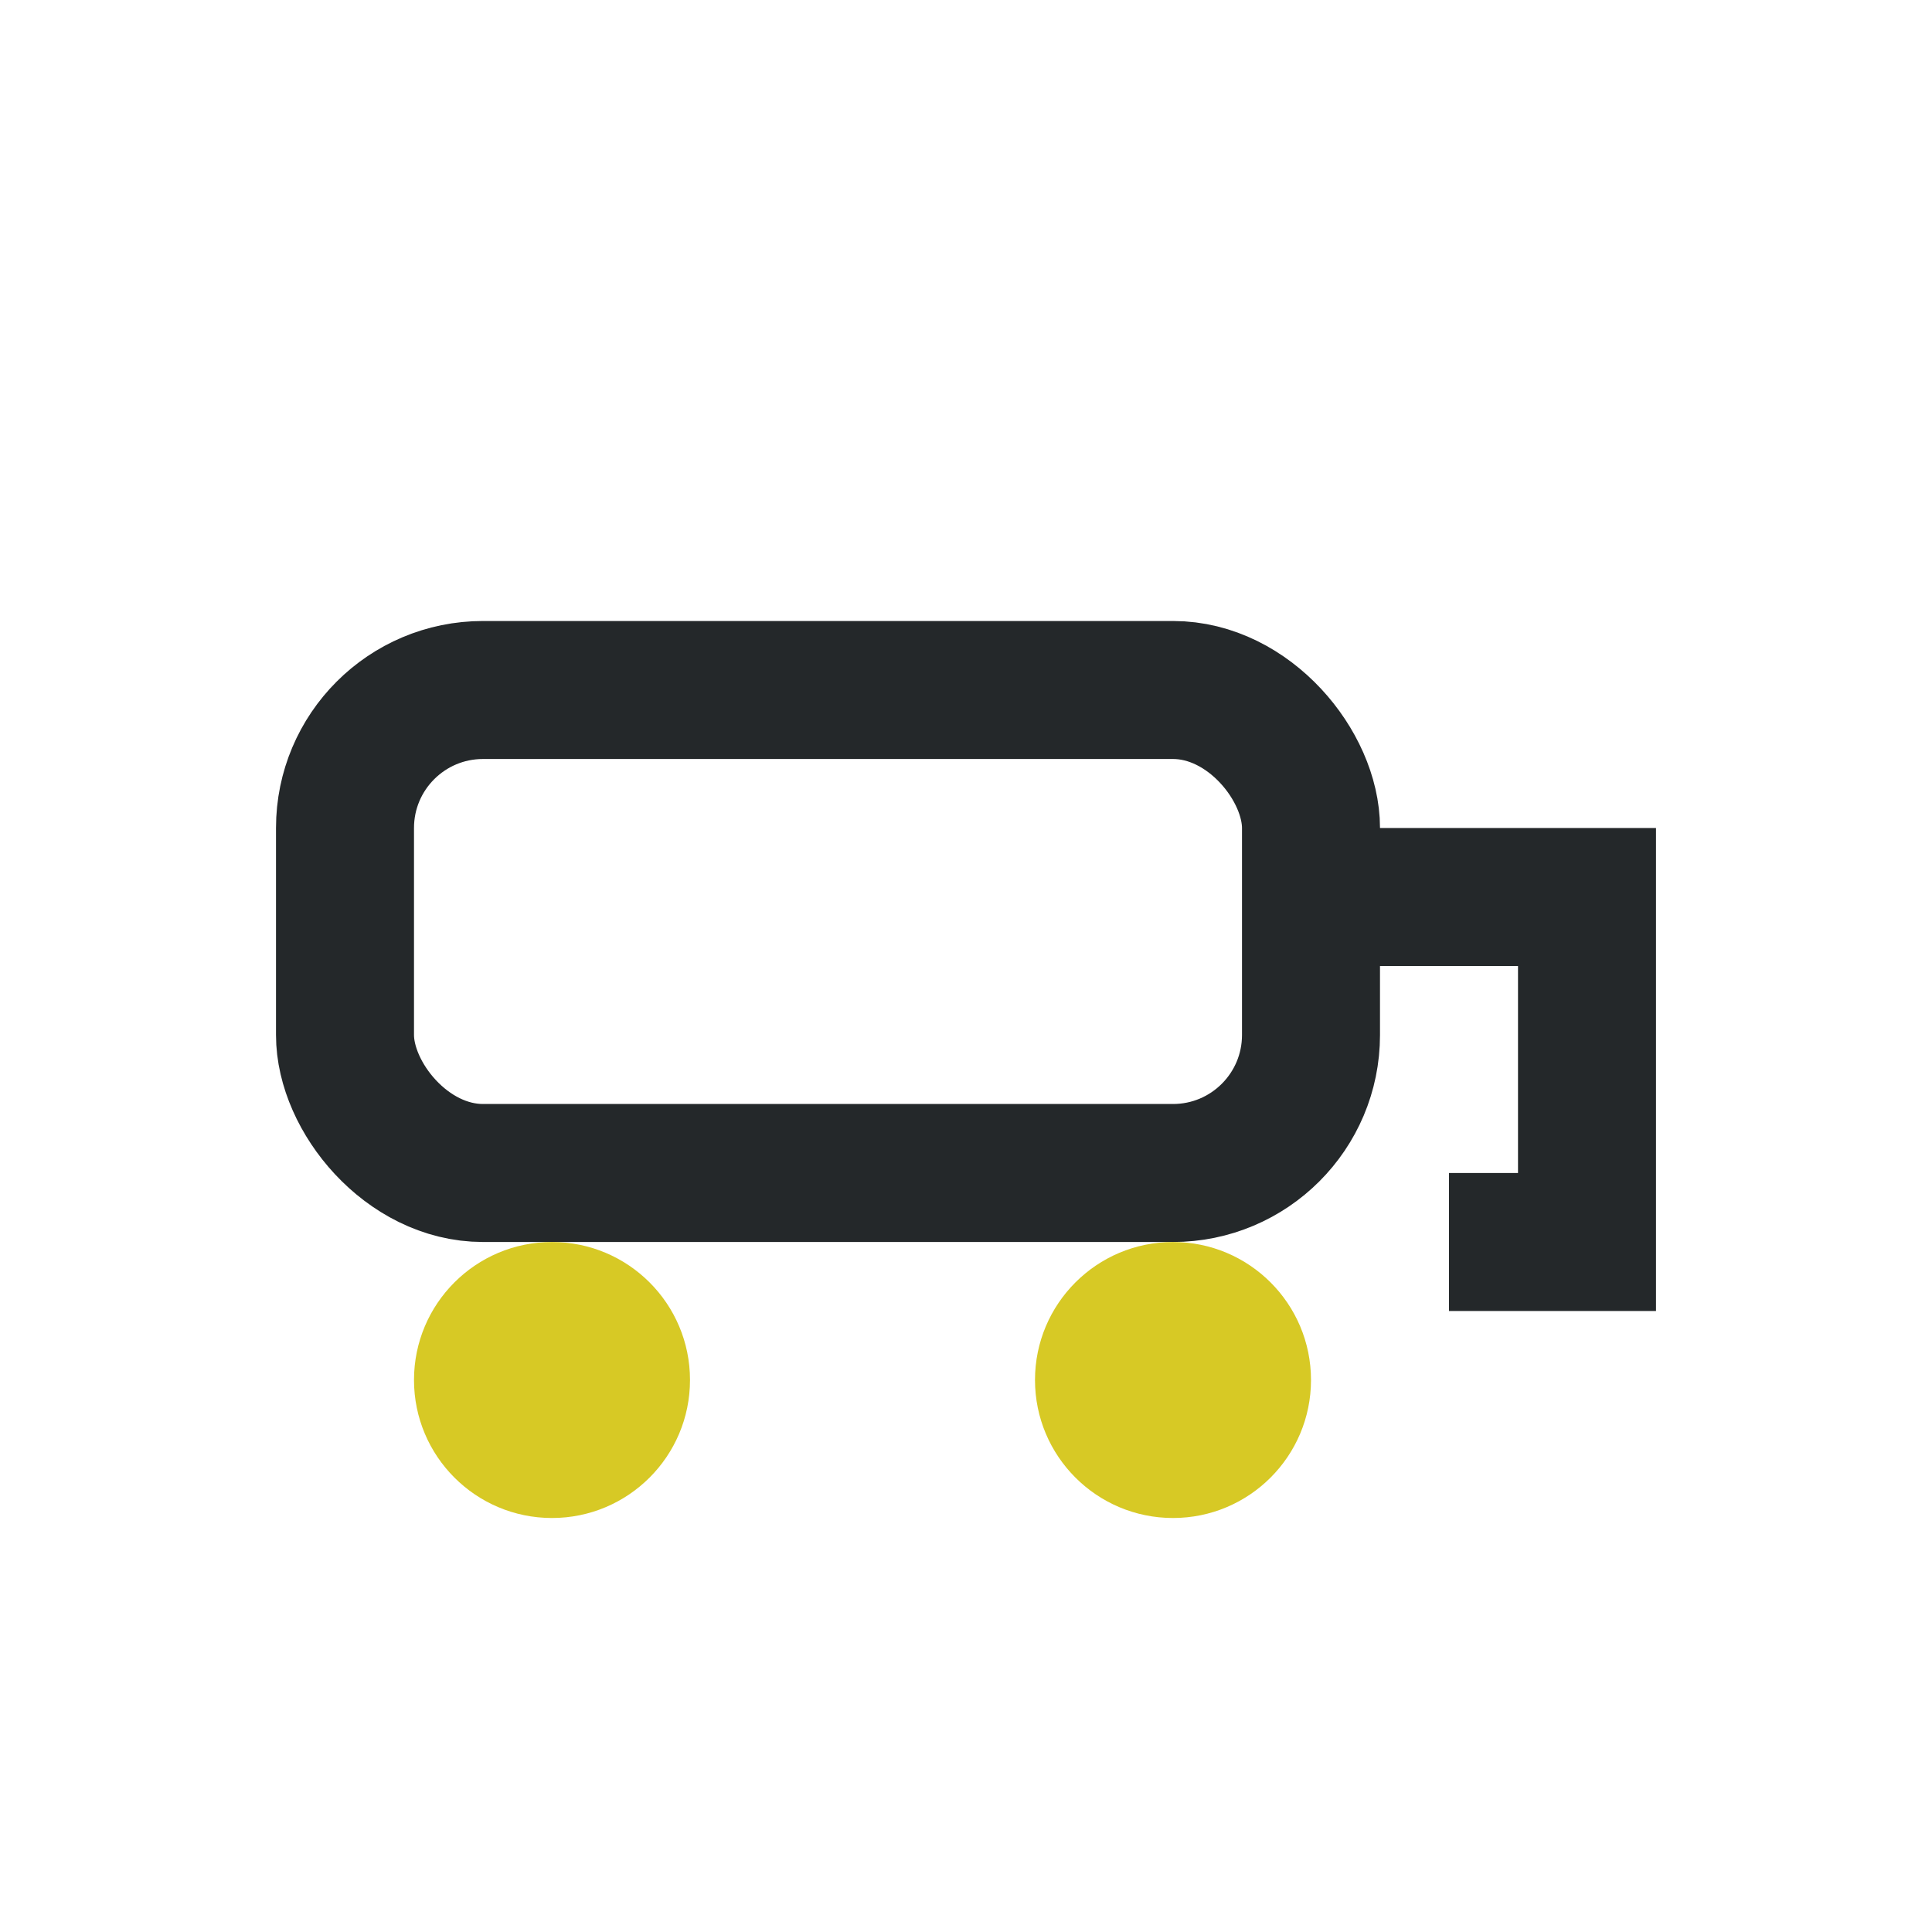
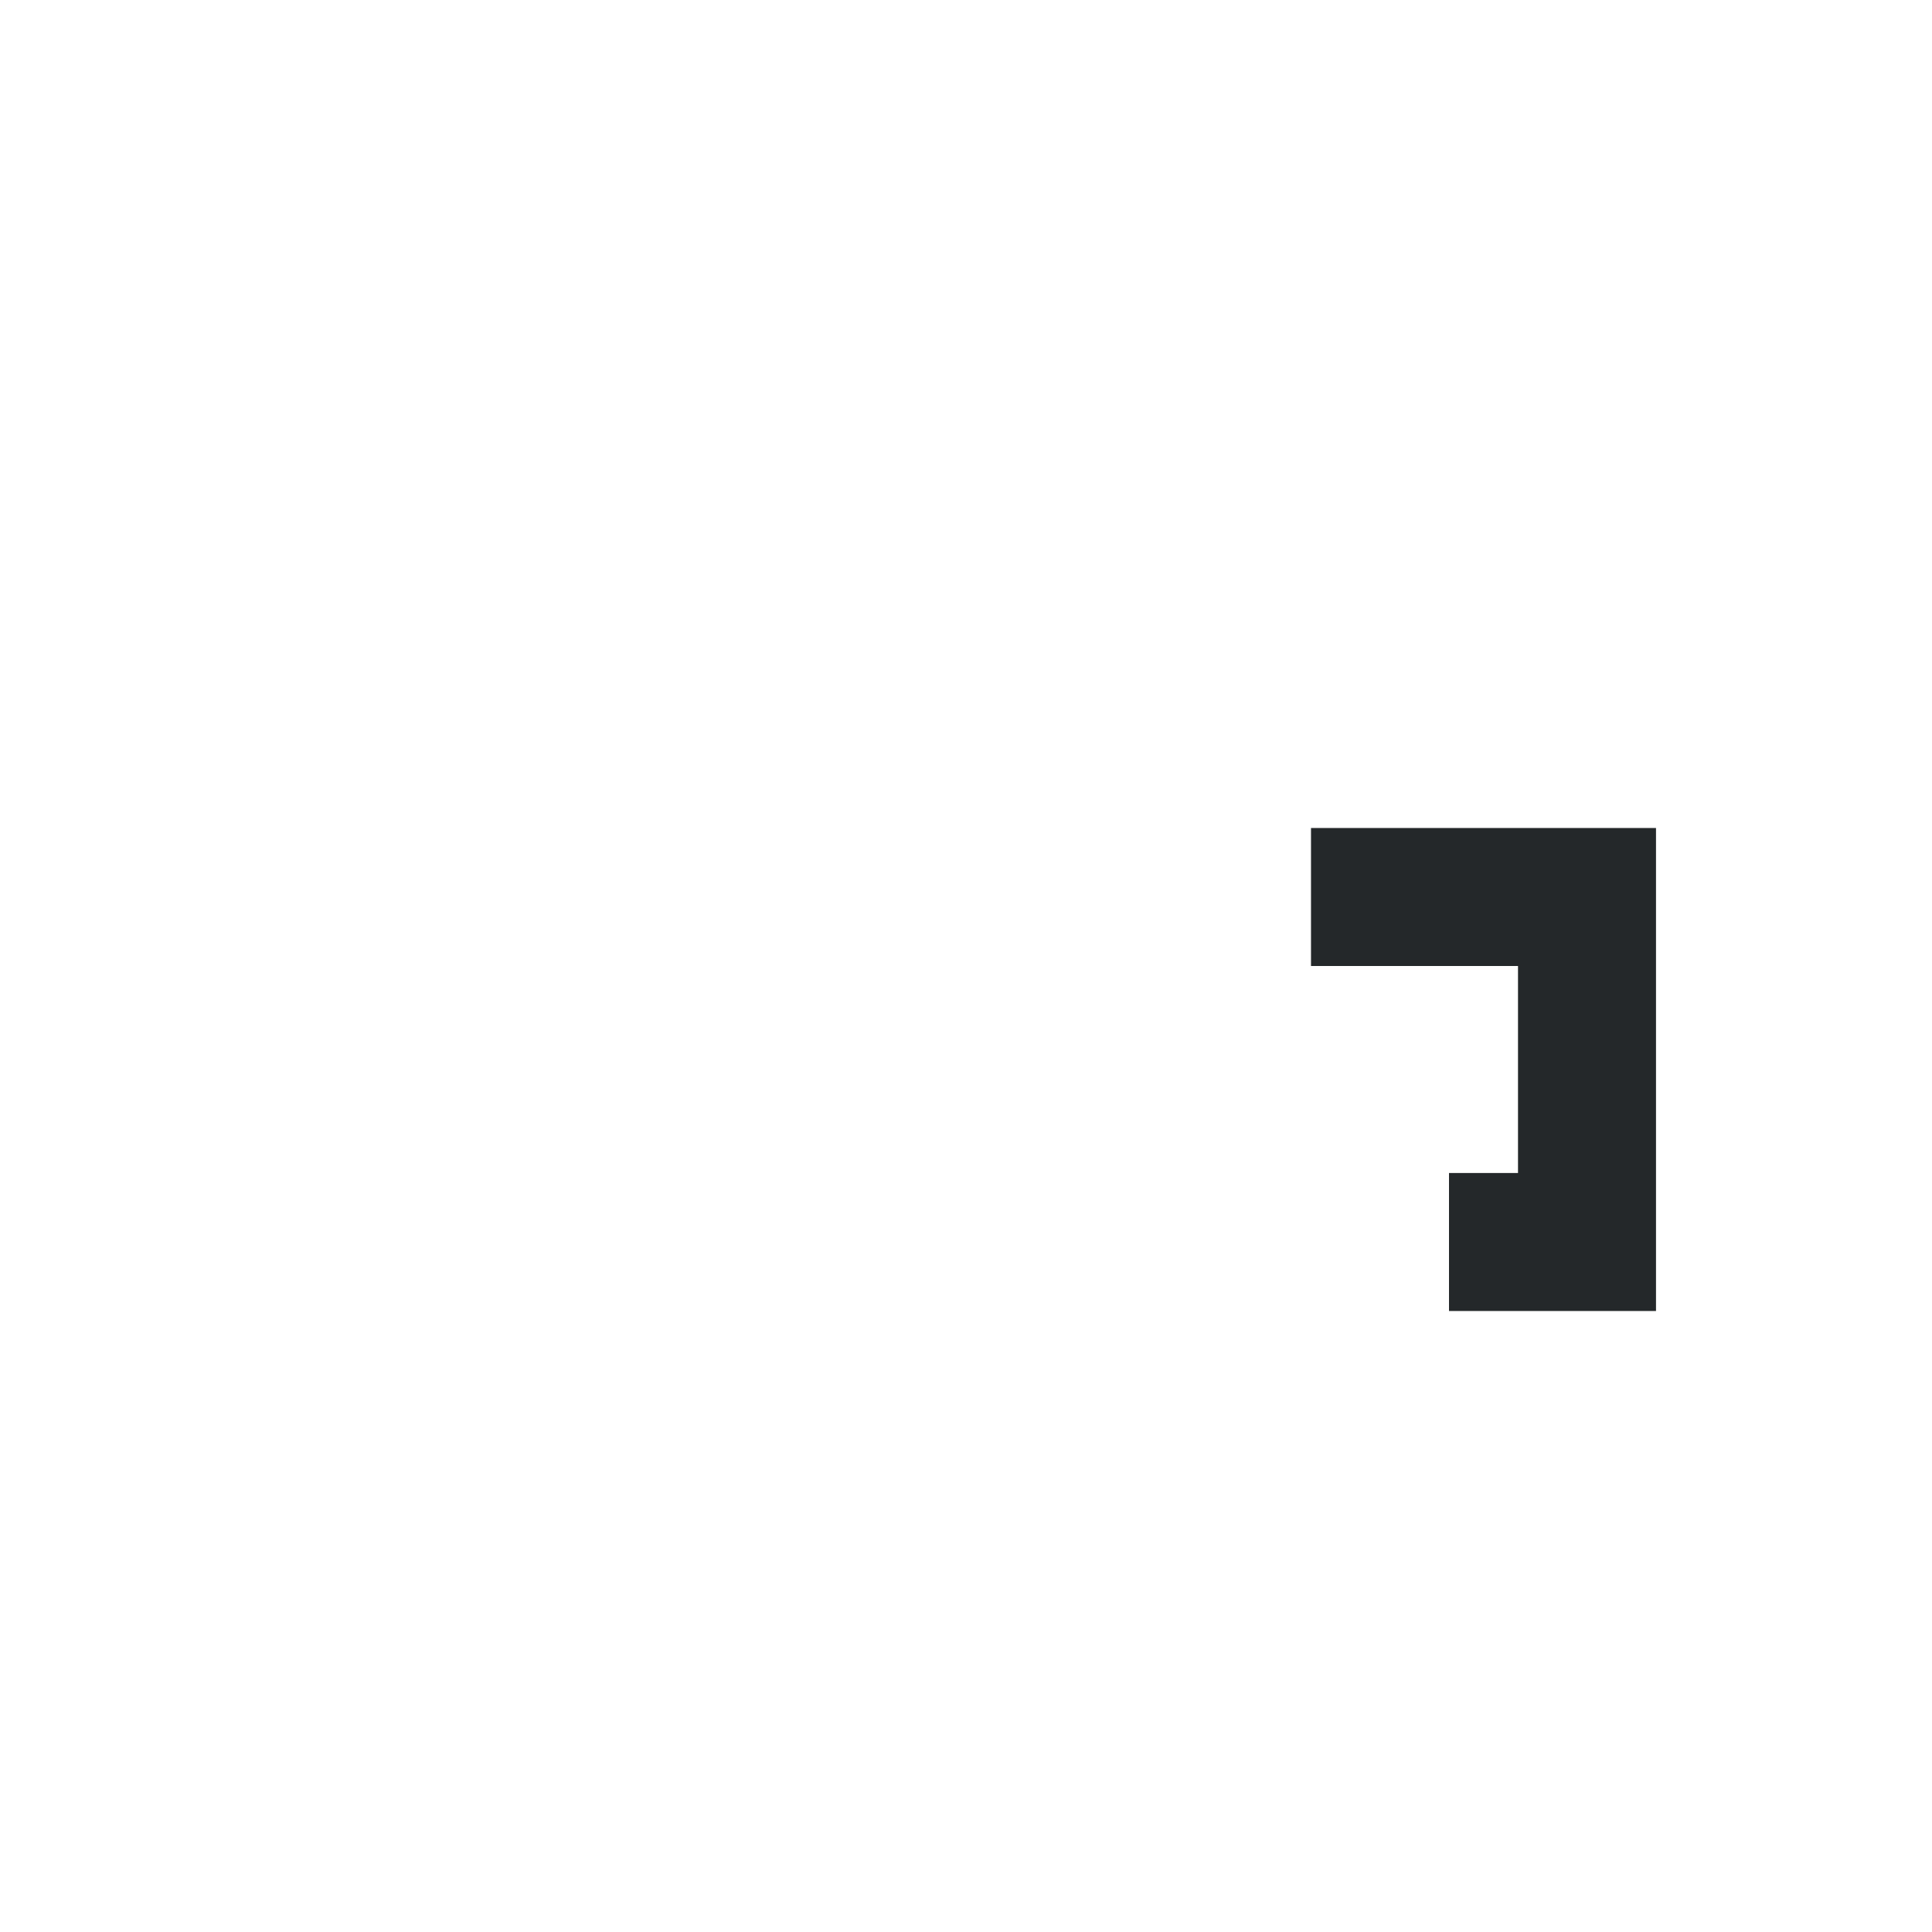
<svg xmlns="http://www.w3.org/2000/svg" width="28" height="28" viewBox="0 0 28 28">
-   <rect x="5" y="10" width="14" height="7" rx="2" stroke="#24282A" stroke-width="2" fill="none" />
-   <circle cx="8" cy="20" r="2" fill="#D7C925" />
-   <circle cx="17" cy="20" r="2" fill="#D7C925" />
  <path d="M19 13h4v5h-2" stroke="#24282A" stroke-width="2" fill="none" />
</svg>